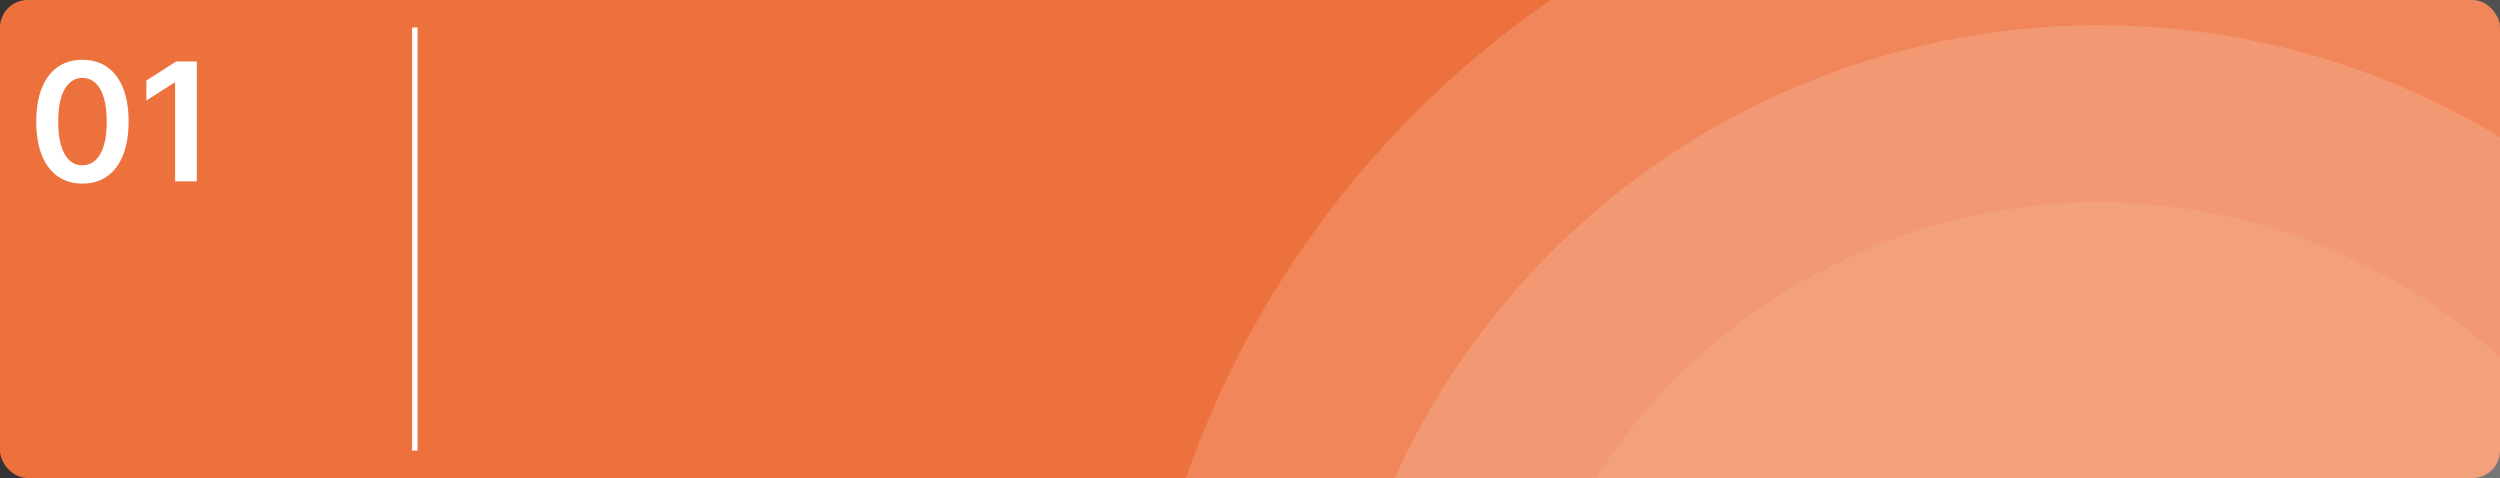
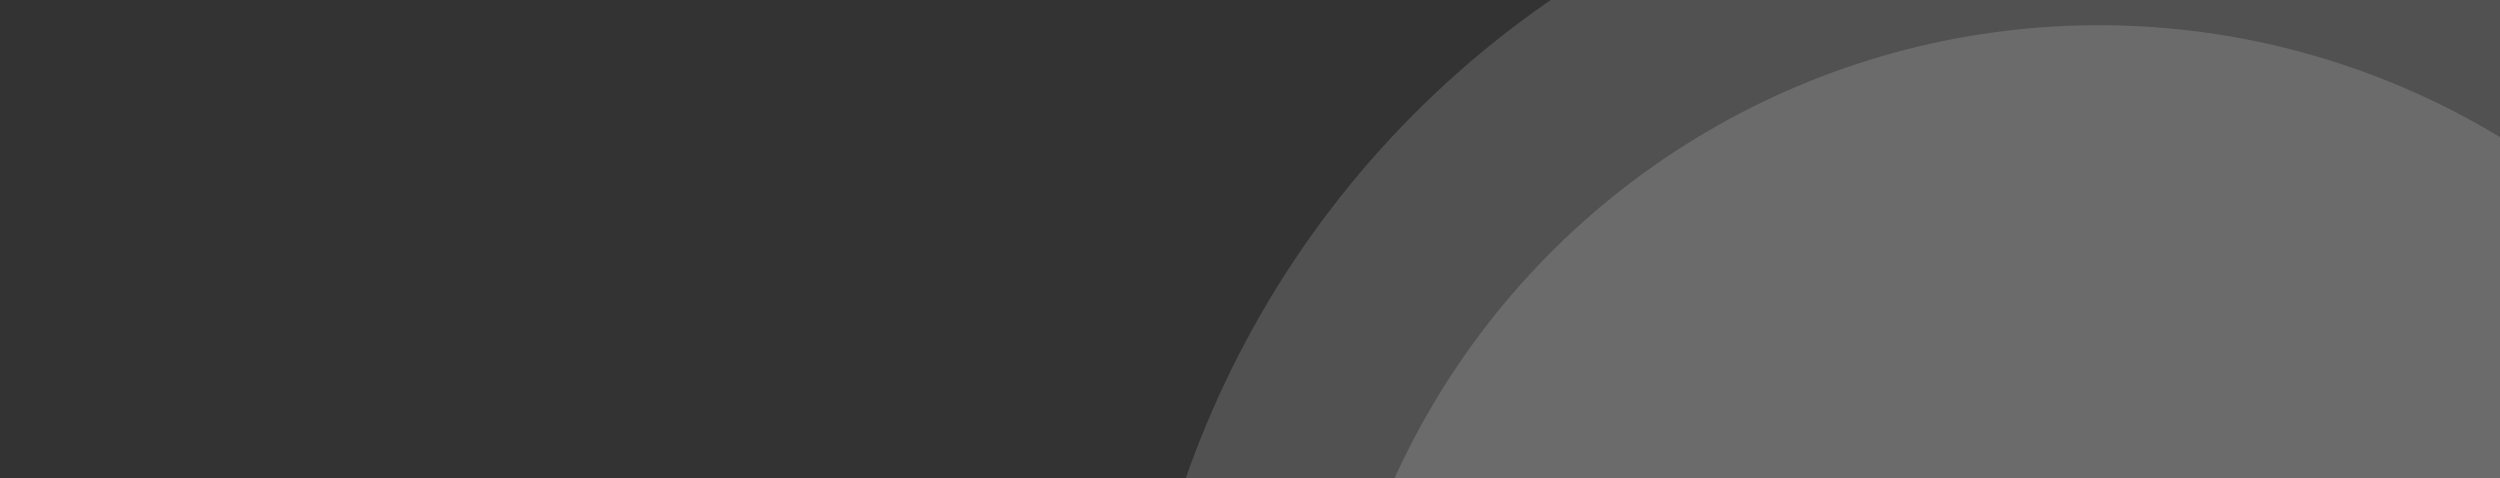
<svg xmlns="http://www.w3.org/2000/svg" width="455" height="87" viewBox="0 0 455 87" fill="none">
  <rect x="0" y="0" width="455" height="87" fill="#333333" stroke="none" />
  <g clip-path="url(#clip0_92_2500)">
    <g clip-path="url(#clip1_92_2500)">
      <rect width="455" height="87" rx="5" fill="#ED713D" />
-       <path d="M15.004 33.416C13.249 33.416 11.744 32.972 10.486 32.084C9.237 31.189 8.274 29.9 7.599 28.217C6.932 26.526 6.598 24.491 6.598 22.112C6.605 19.733 6.942 17.709 7.61 16.04C8.285 14.364 9.247 13.085 10.497 12.204C11.754 11.324 13.256 10.883 15.004 10.883C16.751 10.883 18.253 11.324 19.51 12.204C20.767 13.085 21.729 14.364 22.397 16.04C23.072 17.716 23.409 19.74 23.409 22.112C23.409 24.499 23.072 26.537 22.397 28.227C21.729 29.91 20.767 31.196 19.51 32.084C18.26 32.972 16.758 33.416 15.004 33.416ZM15.004 30.081C16.367 30.081 17.443 29.41 18.232 28.067C19.027 26.718 19.425 24.733 19.425 22.112C19.425 20.379 19.244 18.923 18.881 17.744C18.519 16.565 18.008 15.678 17.347 15.081C16.687 14.477 15.905 14.175 15.004 14.175C13.647 14.175 12.575 14.85 11.786 16.2C10.998 17.542 10.6 19.513 10.593 22.112C10.586 23.852 10.76 25.315 11.115 26.501C11.477 27.688 11.989 28.582 12.649 29.186C13.31 29.783 14.095 30.081 15.004 30.081ZM35.823 11.182V33H31.871V15.028H31.743L26.64 18.288V14.665L32.062 11.182H35.823Z" fill="white" />
-       <line x1="75.5" y1="5" x2="75.5" y2="82" stroke="white" />
+       <path d="M15.004 33.416C13.249 33.416 11.744 32.972 10.486 32.084C9.237 31.189 8.274 29.9 7.599 28.217C6.932 26.526 6.598 24.491 6.598 22.112C6.605 19.733 6.942 17.709 7.61 16.04C8.285 14.364 9.247 13.085 10.497 12.204C11.754 11.324 13.256 10.883 15.004 10.883C16.751 10.883 18.253 11.324 19.51 12.204C20.767 13.085 21.729 14.364 22.397 16.04C23.072 17.716 23.409 19.74 23.409 22.112C23.409 24.499 23.072 26.537 22.397 28.227C21.729 29.91 20.767 31.196 19.51 32.084C18.26 32.972 16.758 33.416 15.004 33.416ZM15.004 30.081C16.367 30.081 17.443 29.41 18.232 28.067C19.027 26.718 19.425 24.733 19.425 22.112C19.425 20.379 19.244 18.923 18.881 17.744C18.519 16.565 18.008 15.678 17.347 15.081C16.687 14.477 15.905 14.175 15.004 14.175C13.647 14.175 12.575 14.85 11.786 16.2C10.998 17.542 10.6 19.513 10.593 22.112C10.586 23.852 10.76 25.315 11.115 26.501C11.477 27.688 11.989 28.582 12.649 29.186C13.31 29.783 14.095 30.081 15.004 30.081ZM35.823 11.182V33H31.871V15.028H31.743L26.64 18.288V14.665L32.062 11.182Z" fill="white" />
    </g>
    <circle opacity="0.2" cx="382" cy="145" r="176" fill="white" fill-opacity="0.76" />
    <ellipse opacity="0.2" cx="382" cy="145" rx="140.741" ry="140.41" transform="rotate(0.398 382 145)" fill="white" fill-opacity="0.76" />
-     <ellipse opacity="0.1" cx="382" cy="145" rx="108.42" ry="108.165" transform="rotate(0.398 382 145)" fill="white" fill-opacity="0.76" />
  </g>
  <defs>
    <clipPath id="clip0_92_2500">
      <rect width="455" height="87" fill="white" />
    </clipPath>
    <clipPath id="clip1_92_2500">
-       <rect width="455" height="87" fill="white" />
-     </clipPath>
+       </clipPath>
  </defs>
</svg>